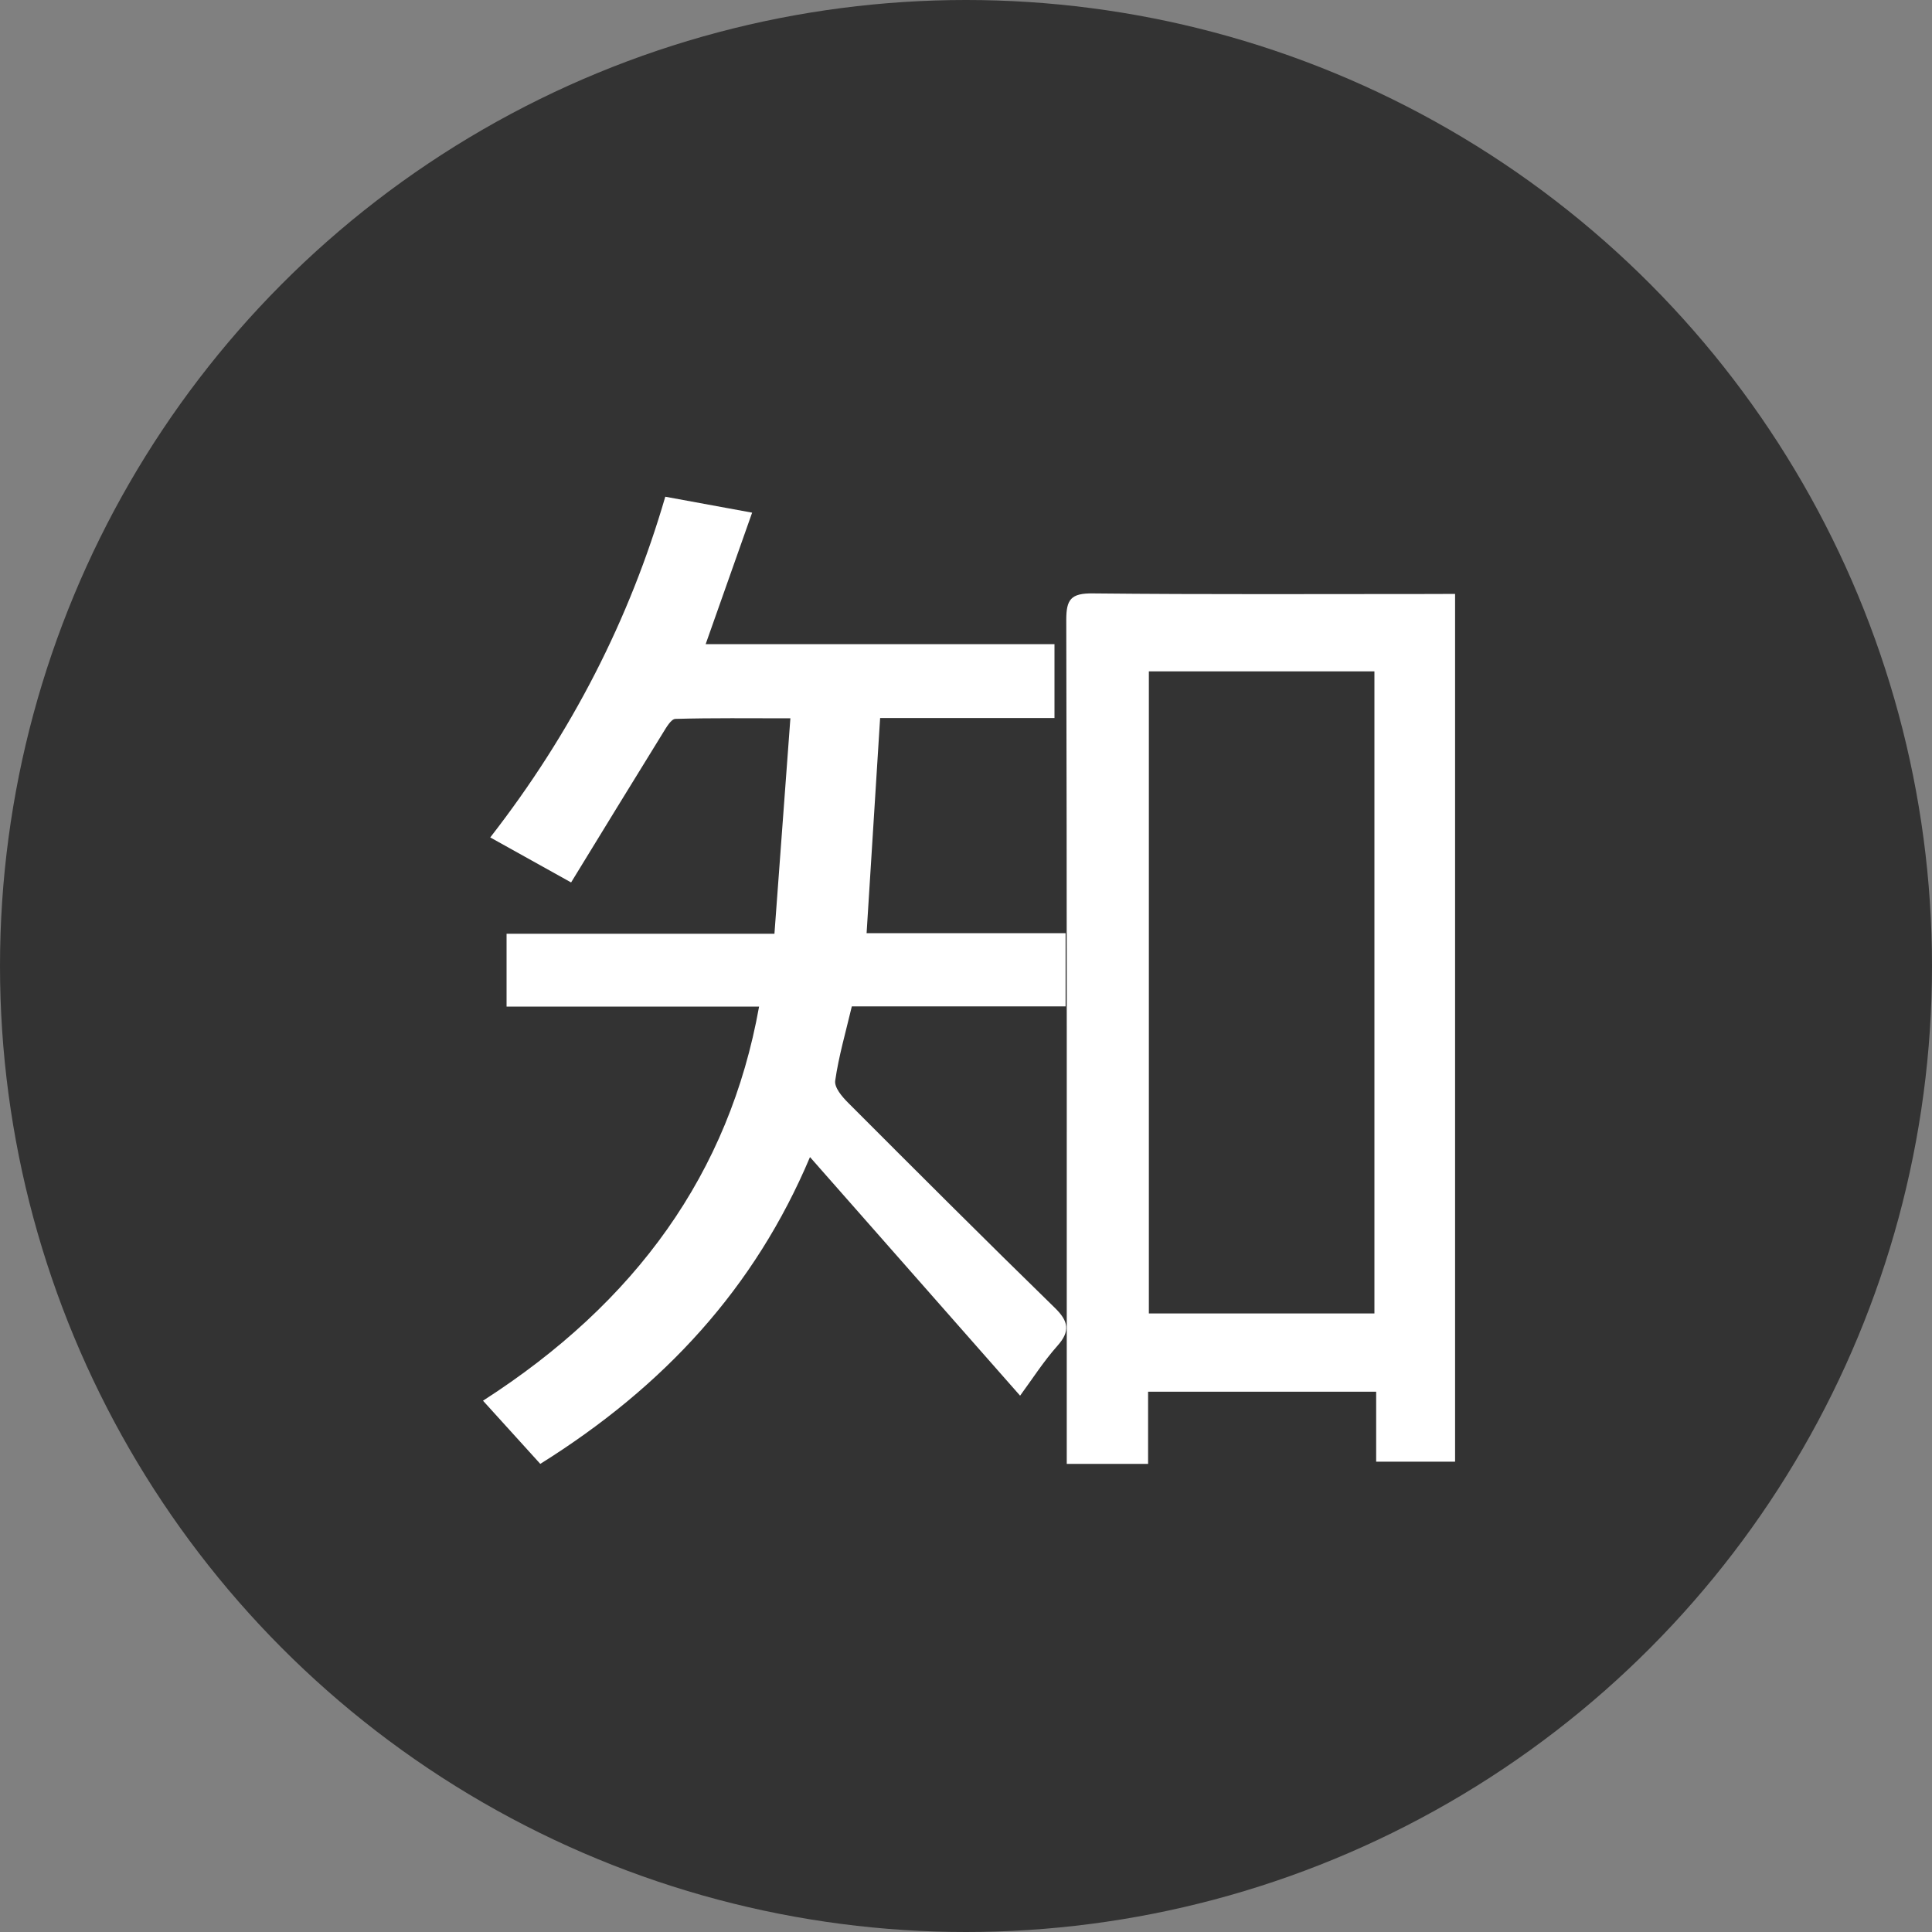
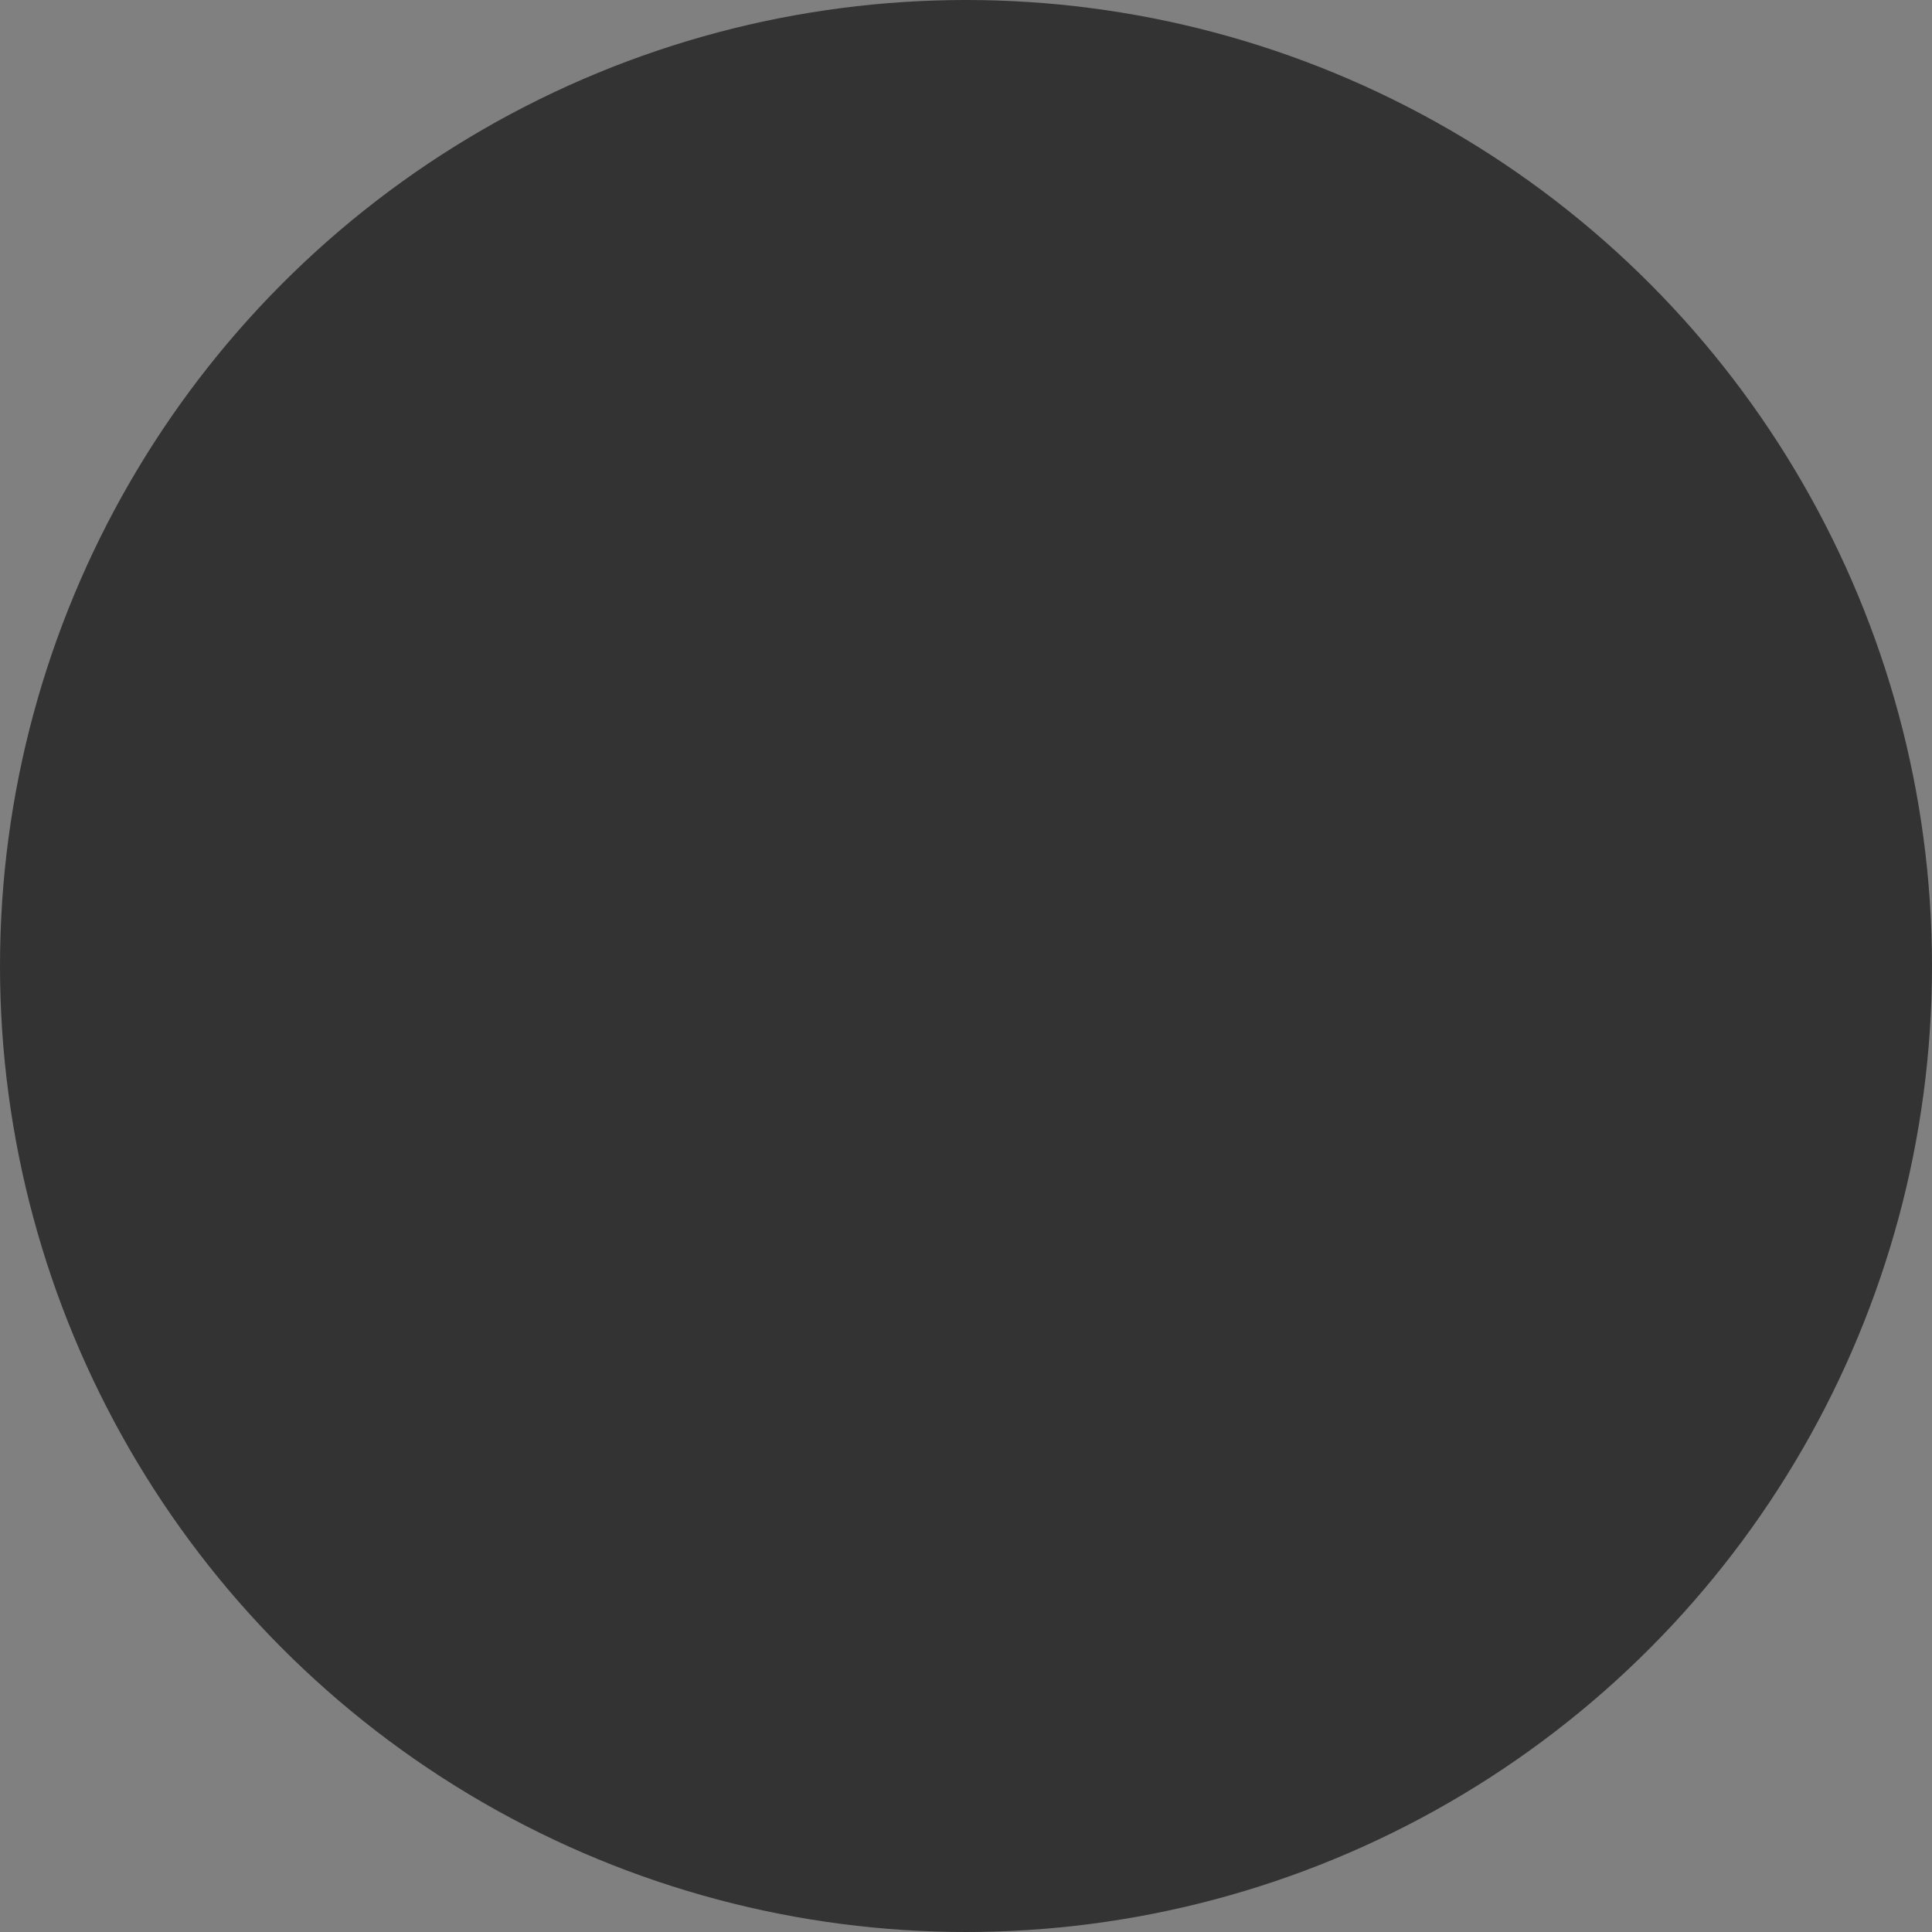
<svg xmlns="http://www.w3.org/2000/svg" width="20" height="20" viewBox="0 0 20 20" fill="none">
  <rect x="0" y="0" width="20" height="20" fill="#808080" stroke="none" />
  <circle cx="10" cy="10" r="10" fill="black" fill-opacity="0.6" />
-   <path d="M5 14.5C6.583 13.483 7.549 12.144 7.858 10.42C6.981 10.42 6.118 10.42 5.244 10.42C5.244 10.159 5.244 9.921 5.244 9.666C6.159 9.666 7.062 9.666 8.017 9.666C8.072 8.925 8.125 8.198 8.182 7.436C7.759 7.436 7.374 7.431 6.991 7.442C6.946 7.444 6.896 7.533 6.862 7.588C6.549 8.094 6.239 8.601 5.912 9.135C5.608 8.966 5.349 8.822 5.075 8.669C5.921 7.581 6.517 6.412 6.887 5.142C7.185 5.197 7.465 5.248 7.786 5.307C7.624 5.764 7.47 6.202 7.305 6.668C8.514 6.668 9.71 6.668 10.916 6.668C10.916 6.935 10.916 7.173 10.916 7.433C10.307 7.433 9.709 7.433 9.111 7.433C9.064 8.182 9.018 8.911 8.971 9.66C9.652 9.66 10.333 9.66 11.031 9.66C11.031 9.919 11.031 10.157 11.031 10.418C10.29 10.418 9.556 10.418 8.818 10.418C8.754 10.688 8.682 10.935 8.646 11.187C8.636 11.258 8.716 11.352 8.78 11.416C9.489 12.126 10.199 12.836 10.919 13.538C11.062 13.677 11.081 13.781 10.947 13.931C10.803 14.093 10.687 14.275 10.56 14.448C9.846 13.637 9.138 12.833 8.385 11.978C7.813 13.332 6.877 14.351 5.593 15.154C5.399 14.94 5.21 14.732 5 14.5Z" fill="white" />
-   <path d="M15.063 6.148C15.063 9.157 15.063 12.136 15.063 15.131C14.794 15.131 14.536 15.131 14.246 15.131C14.246 14.892 14.246 14.656 14.246 14.407C13.448 14.407 12.68 14.407 11.885 14.407C11.885 14.651 11.885 14.895 11.885 15.154C11.595 15.154 11.331 15.154 11.043 15.154C11.043 15.068 11.043 14.991 11.043 14.915C11.043 12.082 11.045 9.249 11.038 6.416C11.038 6.205 11.086 6.14 11.314 6.143C12.485 6.155 13.655 6.149 14.825 6.149C14.897 6.148 14.968 6.148 15.063 6.148ZM14.228 13.597C14.228 11.364 14.228 9.159 14.228 6.95C13.439 6.95 12.666 6.95 11.893 6.95C11.893 9.176 11.893 11.386 11.893 13.597C12.679 13.597 13.447 13.597 14.228 13.597Z" fill="white" />
</svg>